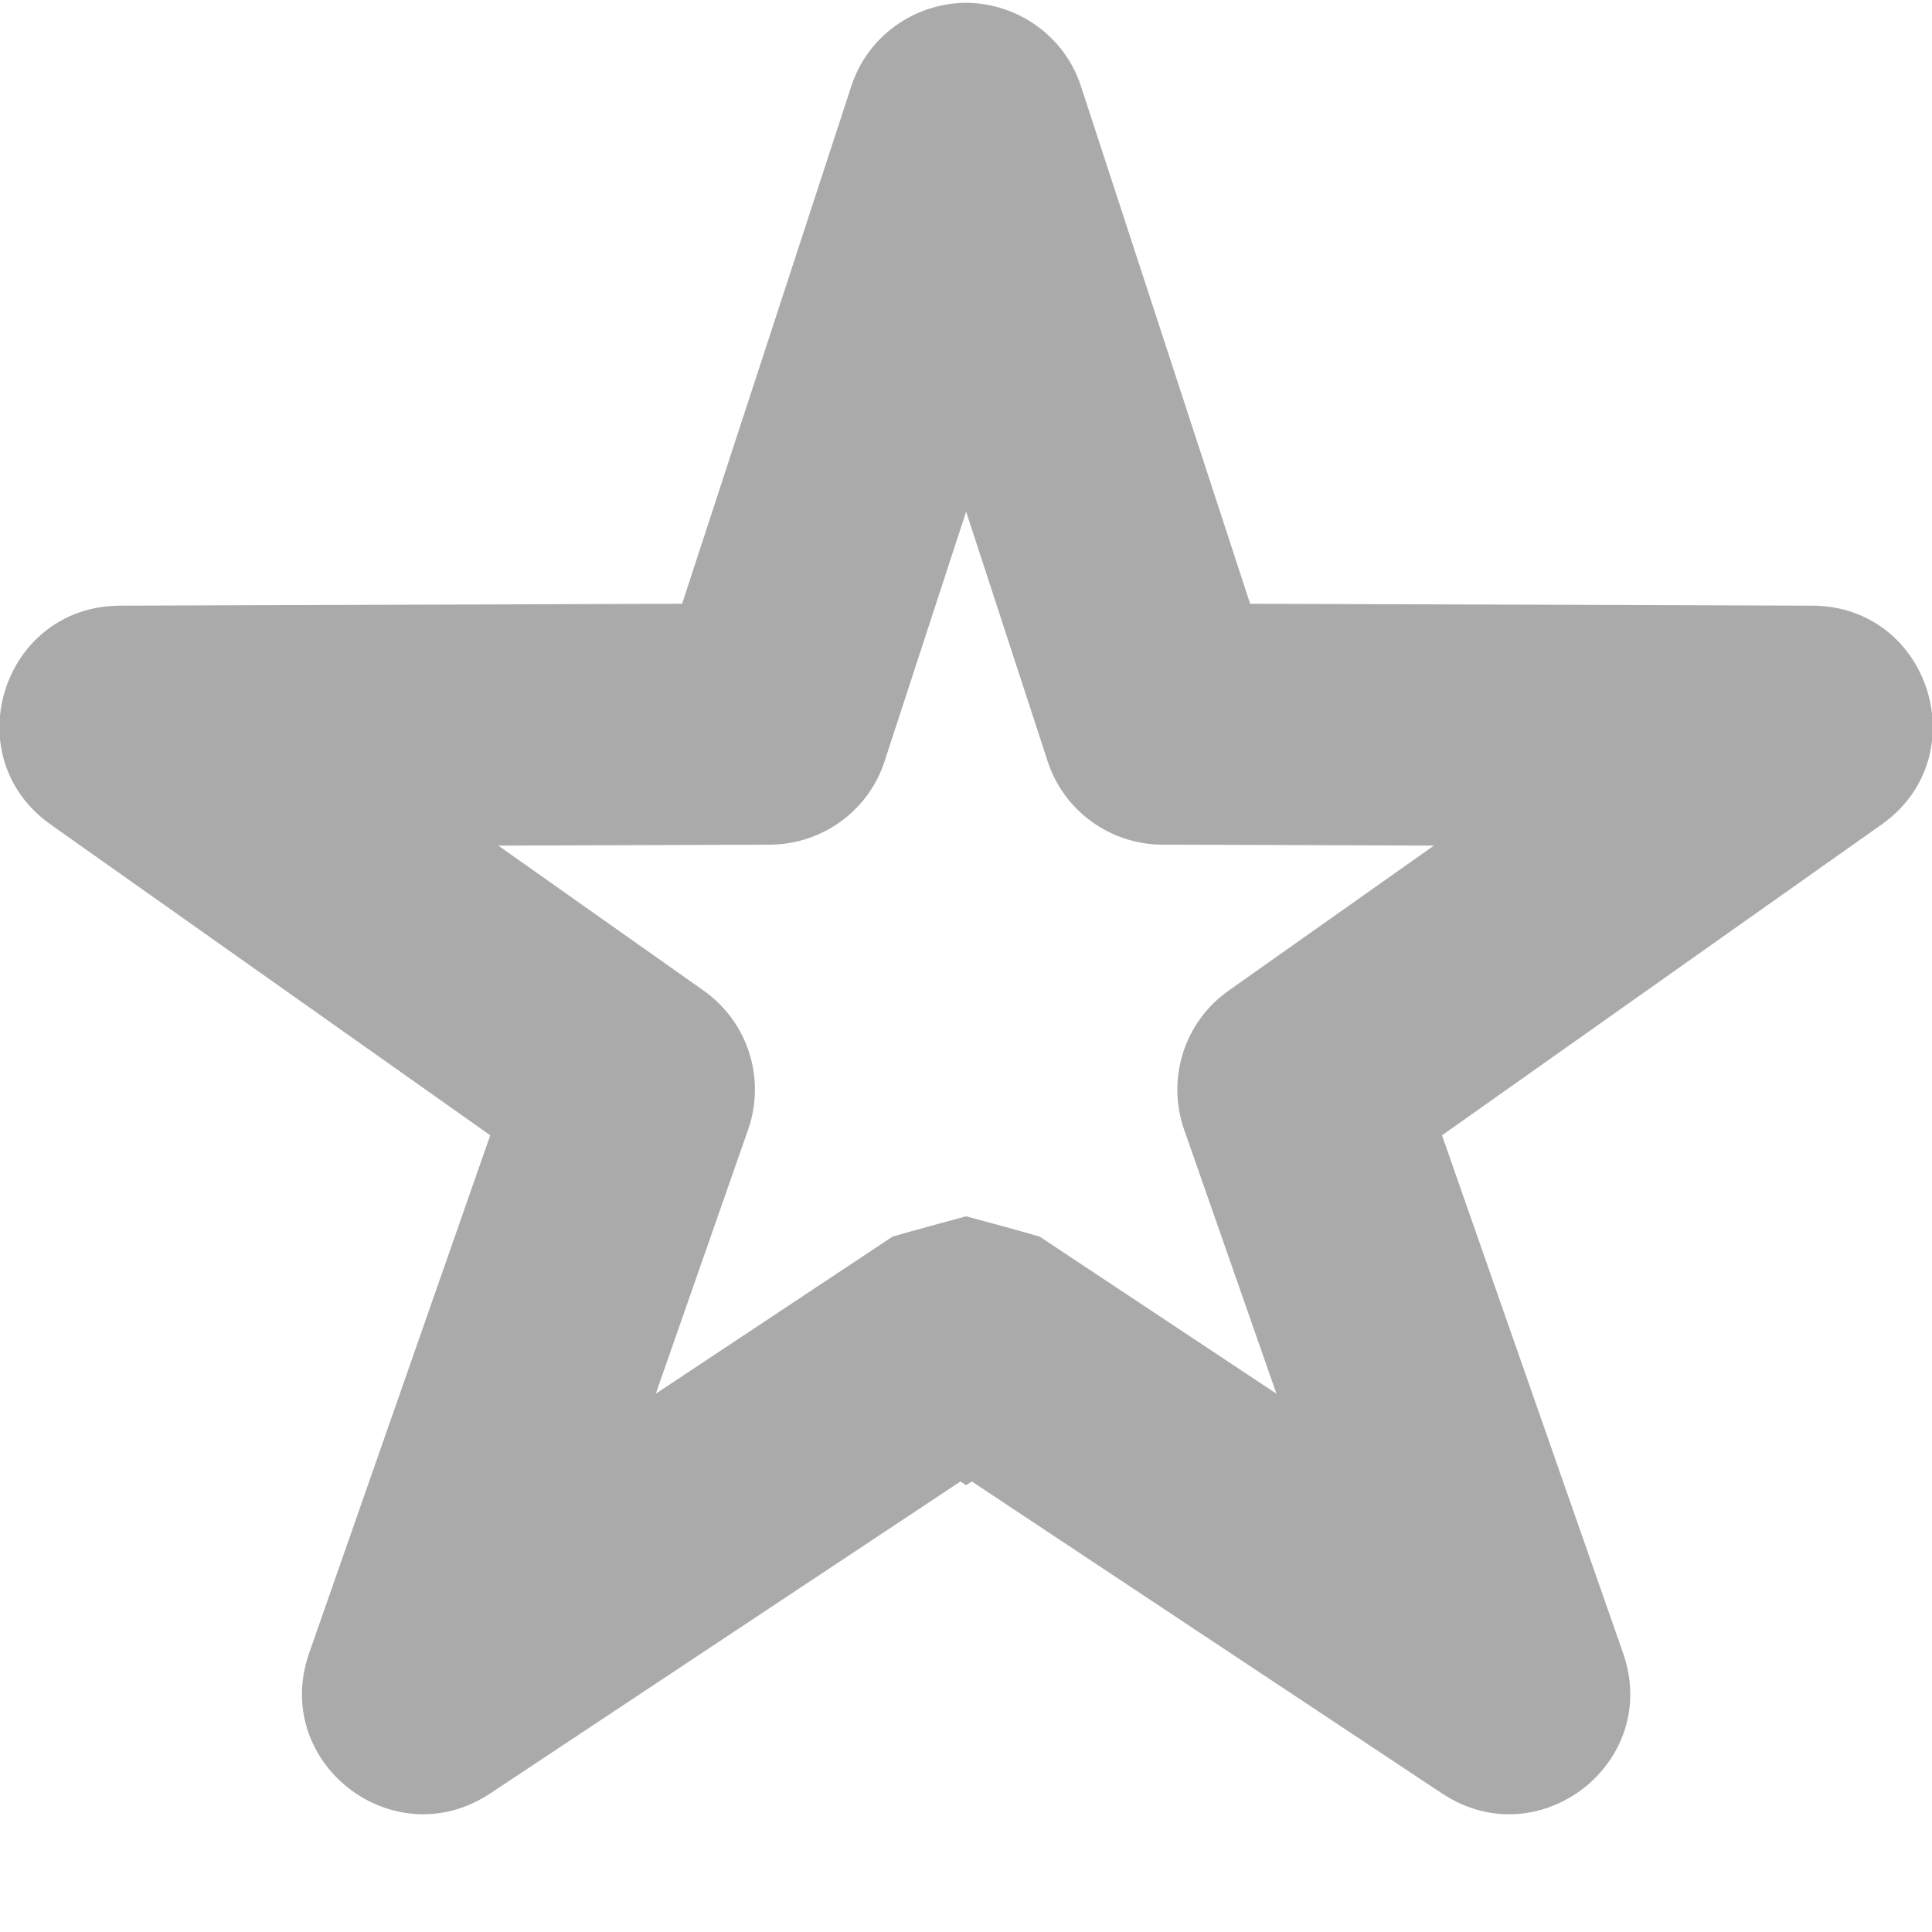
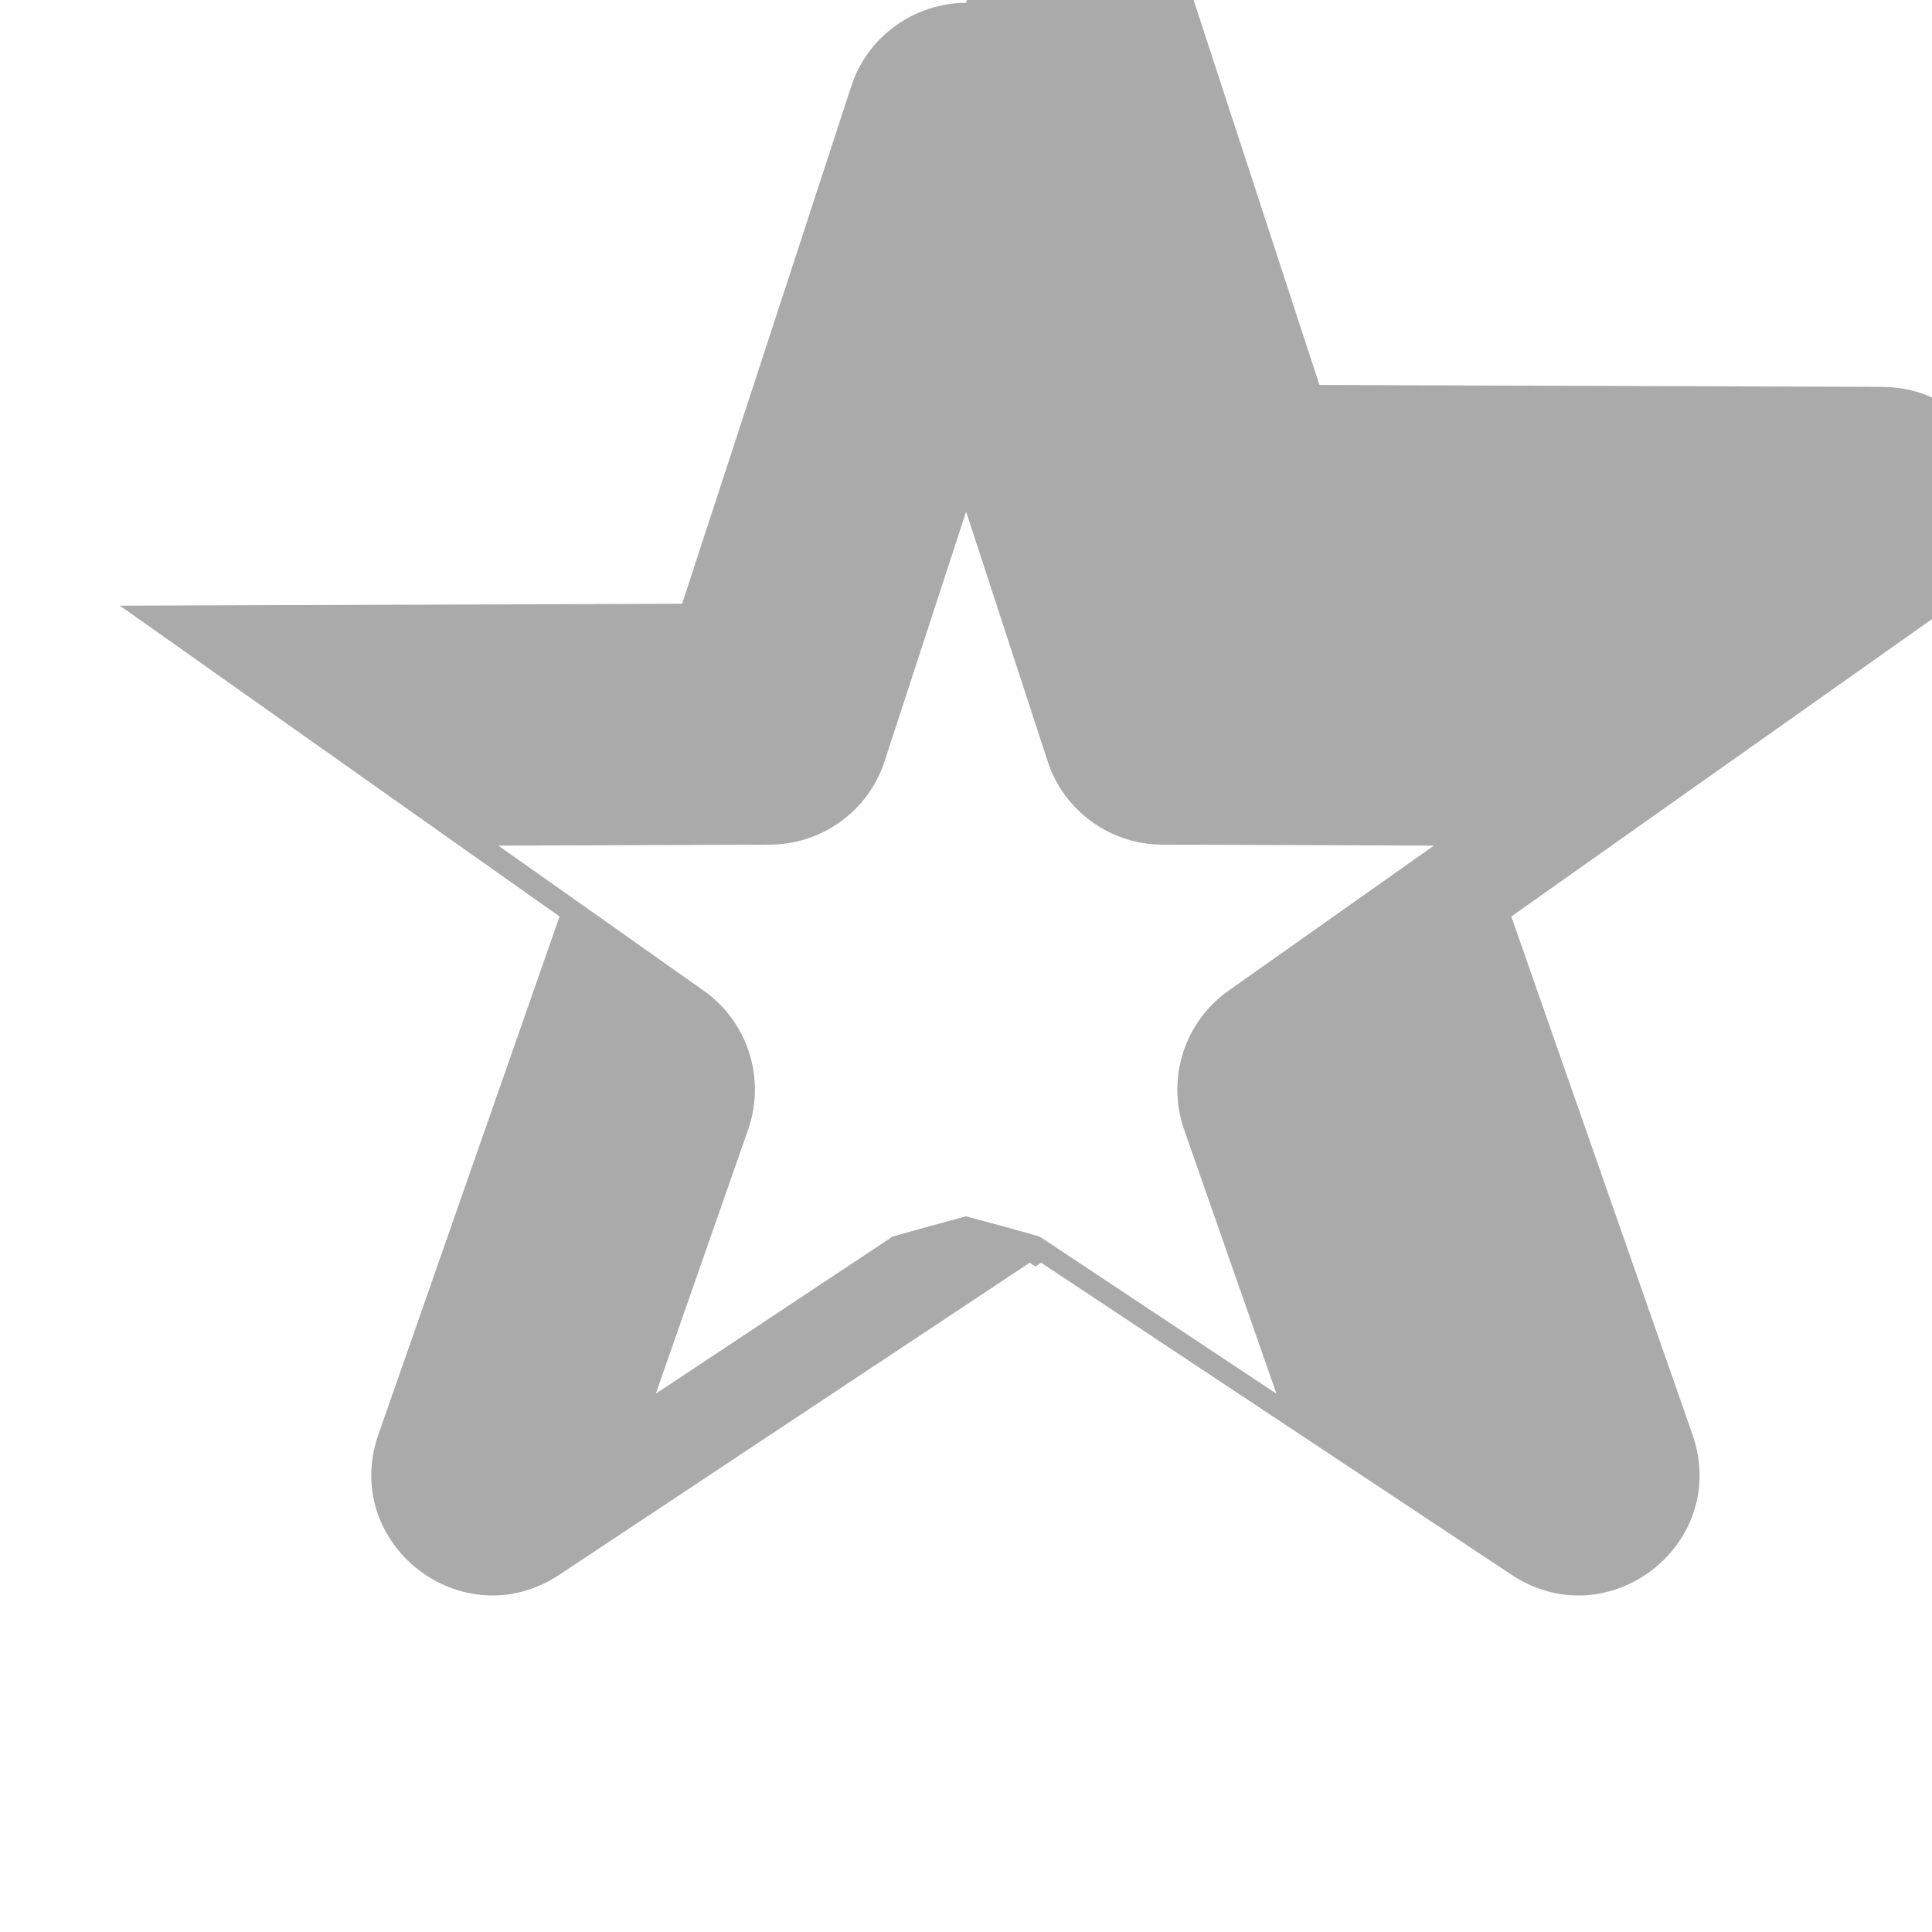
<svg xmlns="http://www.w3.org/2000/svg" width="16" height="16" version="1.1">
  <defs>
    <style id="current-color-scheme" type="text/css">.ColorScheme-Text { color:#aaaaaa; } .ColorScheme-Highlight { color:#5294e2; }</style>
  </defs>
-   <path d="m8 0.023c-0.434 0.004-0.816 0.281-0.949 0.688l-1.402 4.289-4.656 0.016c-0.973 0.004-1.367 1.25-0.574 1.812l3.641 2.574-1.5 4.289c-0.316 0.906 0.695 1.691 1.496 1.164l3.898-2.586 0.047 0.031 0.047-0.031 3.898 2.586c0.801 0.527 1.812-0.258 1.496-1.164l-1.5-4.289 3.641-2.574c0.793-0.562 0.398-1.809-0.574-1.812l-4.656-0.016-1.402-4.289c-0.133-0.406-0.516-0.684-0.949-0.688zm0 4.211 0.676 2.07c0.133 0.41 0.516 0.688 0.945 0.691l2.254 0.008-1.703 1.203c-0.363 0.258-0.512 0.723-0.367 1.145l0.766 2.191-1.961-1.301c-0.203-0.059-0.406-0.113-0.609-0.168-0.203 0.055-0.406 0.109-0.609 0.168l-1.961 1.301 0.766-2.191c0.145-0.422-0.004-0.887-0.367-1.145l-1.703-1.203 2.254-0.008c0.43-0.004 0.812-0.281 0.945-0.691l0.676-2.07z" fill="#aaaaaa" />
+   <path d="m8 0.023c-0.434 0.004-0.816 0.281-0.949 0.688l-1.402 4.289-4.656 0.016l3.641 2.574-1.5 4.289c-0.316 0.906 0.695 1.691 1.496 1.164l3.898-2.586 0.047 0.031 0.047-0.031 3.898 2.586c0.801 0.527 1.812-0.258 1.496-1.164l-1.5-4.289 3.641-2.574c0.793-0.562 0.398-1.809-0.574-1.812l-4.656-0.016-1.402-4.289c-0.133-0.406-0.516-0.684-0.949-0.688zm0 4.211 0.676 2.07c0.133 0.41 0.516 0.688 0.945 0.691l2.254 0.008-1.703 1.203c-0.363 0.258-0.512 0.723-0.367 1.145l0.766 2.191-1.961-1.301c-0.203-0.059-0.406-0.113-0.609-0.168-0.203 0.055-0.406 0.109-0.609 0.168l-1.961 1.301 0.766-2.191c0.145-0.422-0.004-0.887-0.367-1.145l-1.703-1.203 2.254-0.008c0.43-0.004 0.812-0.281 0.945-0.691l0.676-2.07z" fill="#aaaaaa" />
</svg>